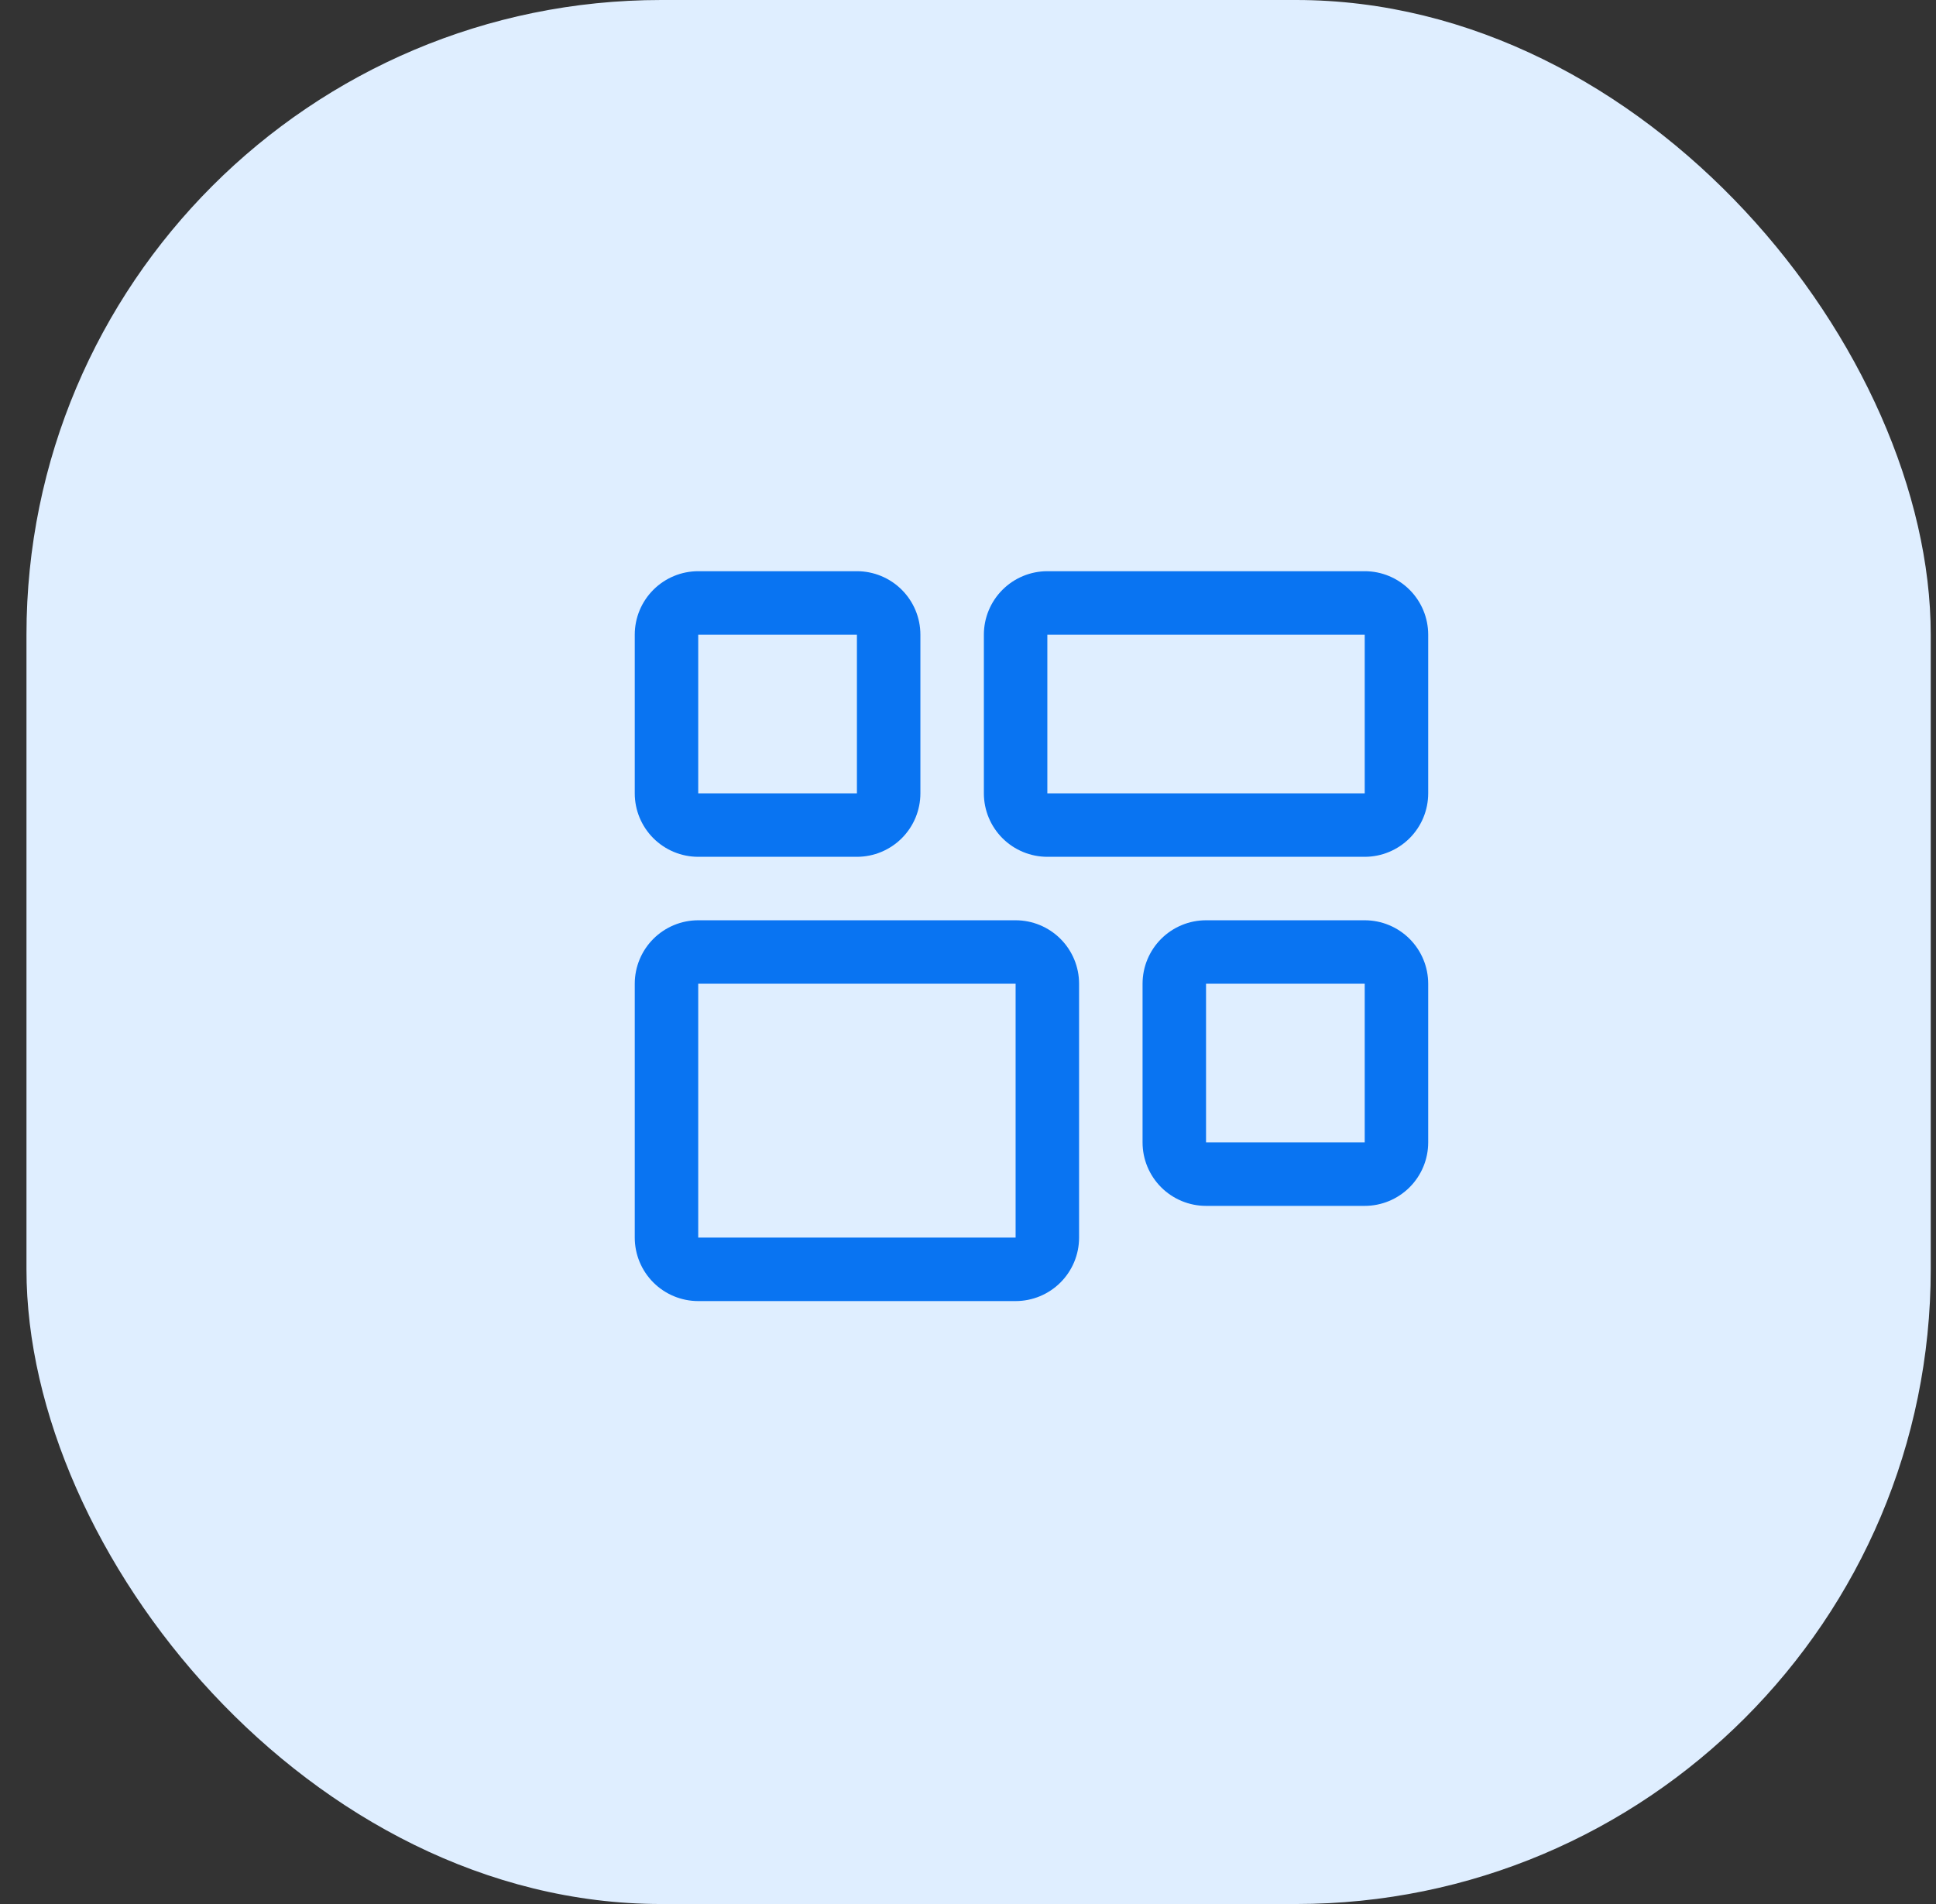
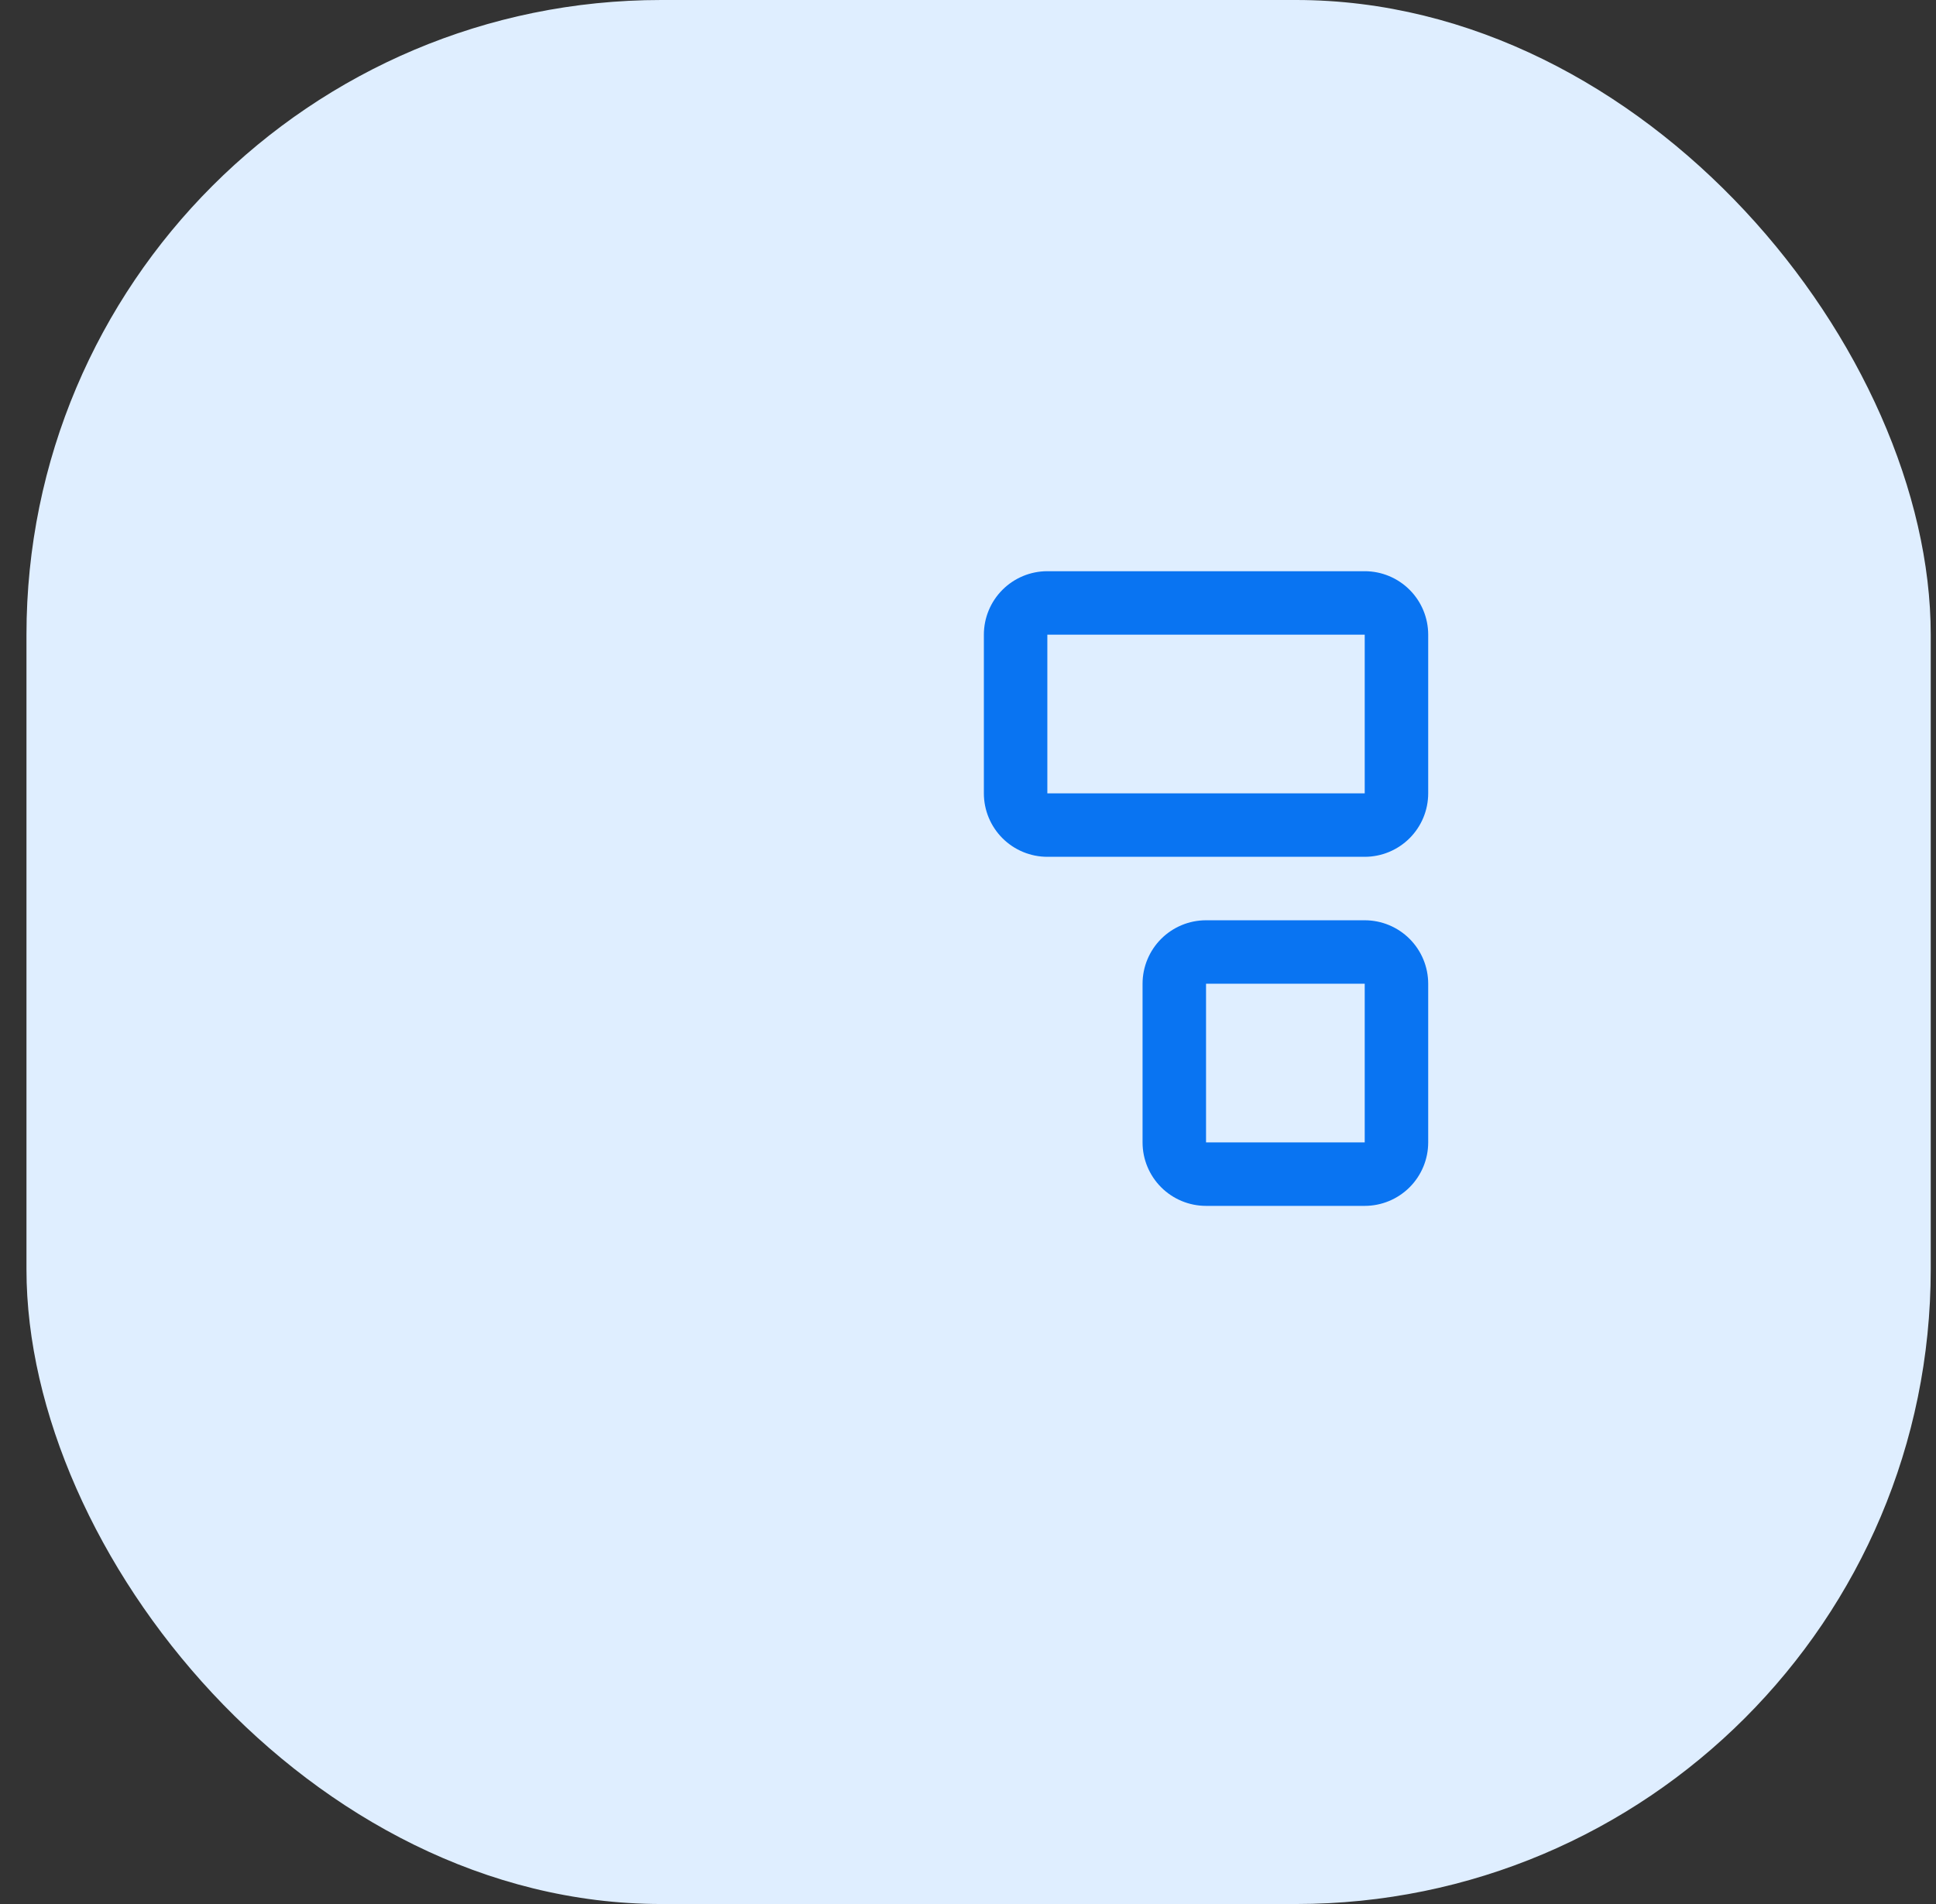
<svg xmlns="http://www.w3.org/2000/svg" width="61" height="60" viewBox="0 0 61 60" fill="none">
  <rect x="0" y="0" width="61" height="60" fill="#333333" stroke="none" />
  <rect x="0.834" width="60" height="60" rx="20" fill="#DFEEFF" />
-   <path d="M32 31V39H22V31H32ZM32 29H22C21.47 29 20.961 29.211 20.586 29.586C20.211 29.961 20 30.47 20 31V39C20 39.53 20.211 40.039 20.586 40.414C20.961 40.789 21.47 41 22 41H32C32.53 41 33.039 40.789 33.414 40.414C33.789 40.039 34 39.53 34 39V31C34 30.47 33.789 29.961 33.414 29.586C33.039 29.211 32.53 29 32 29Z" fill="#0974F2" />
  <path d="M43 20V25H33V20H43ZM43 18H33C32.47 18 31.961 18.211 31.586 18.586C31.211 18.961 31 19.47 31 20V25C31 25.53 31.211 26.039 31.586 26.414C31.961 26.789 32.47 27 33 27H43C43.53 27 44.039 26.789 44.414 26.414C44.789 26.039 45 25.53 45 25V20C45 19.47 44.789 18.961 44.414 18.586C44.039 18.211 43.53 18 43 18Z" fill="#0974F2" />
  <path d="M43 31V36H38V31H43ZM43 29H38C37.47 29 36.961 29.211 36.586 29.586C36.211 29.961 36 30.47 36 31V36C36 36.53 36.211 37.039 36.586 37.414C36.961 37.789 37.47 38 38 38H43C43.53 38 44.039 37.789 44.414 37.414C44.789 37.039 45 36.53 45 36V31C45 30.47 44.789 29.961 44.414 29.586C44.039 29.211 43.53 29 43 29Z" fill="#0974F2" />
-   <path d="M27 20V25H22V20H27ZM27 18H22C21.47 18 20.961 18.211 20.586 18.586C20.211 18.961 20 19.47 20 20V25C20 25.53 20.211 26.039 20.586 26.414C20.961 26.789 21.47 27 22 27H27C27.53 27 28.039 26.789 28.414 26.414C28.789 26.039 29 25.53 29 25V20C29 19.47 28.789 18.961 28.414 18.586C28.039 18.211 27.53 18 27 18Z" fill="#0974F2" />
</svg>